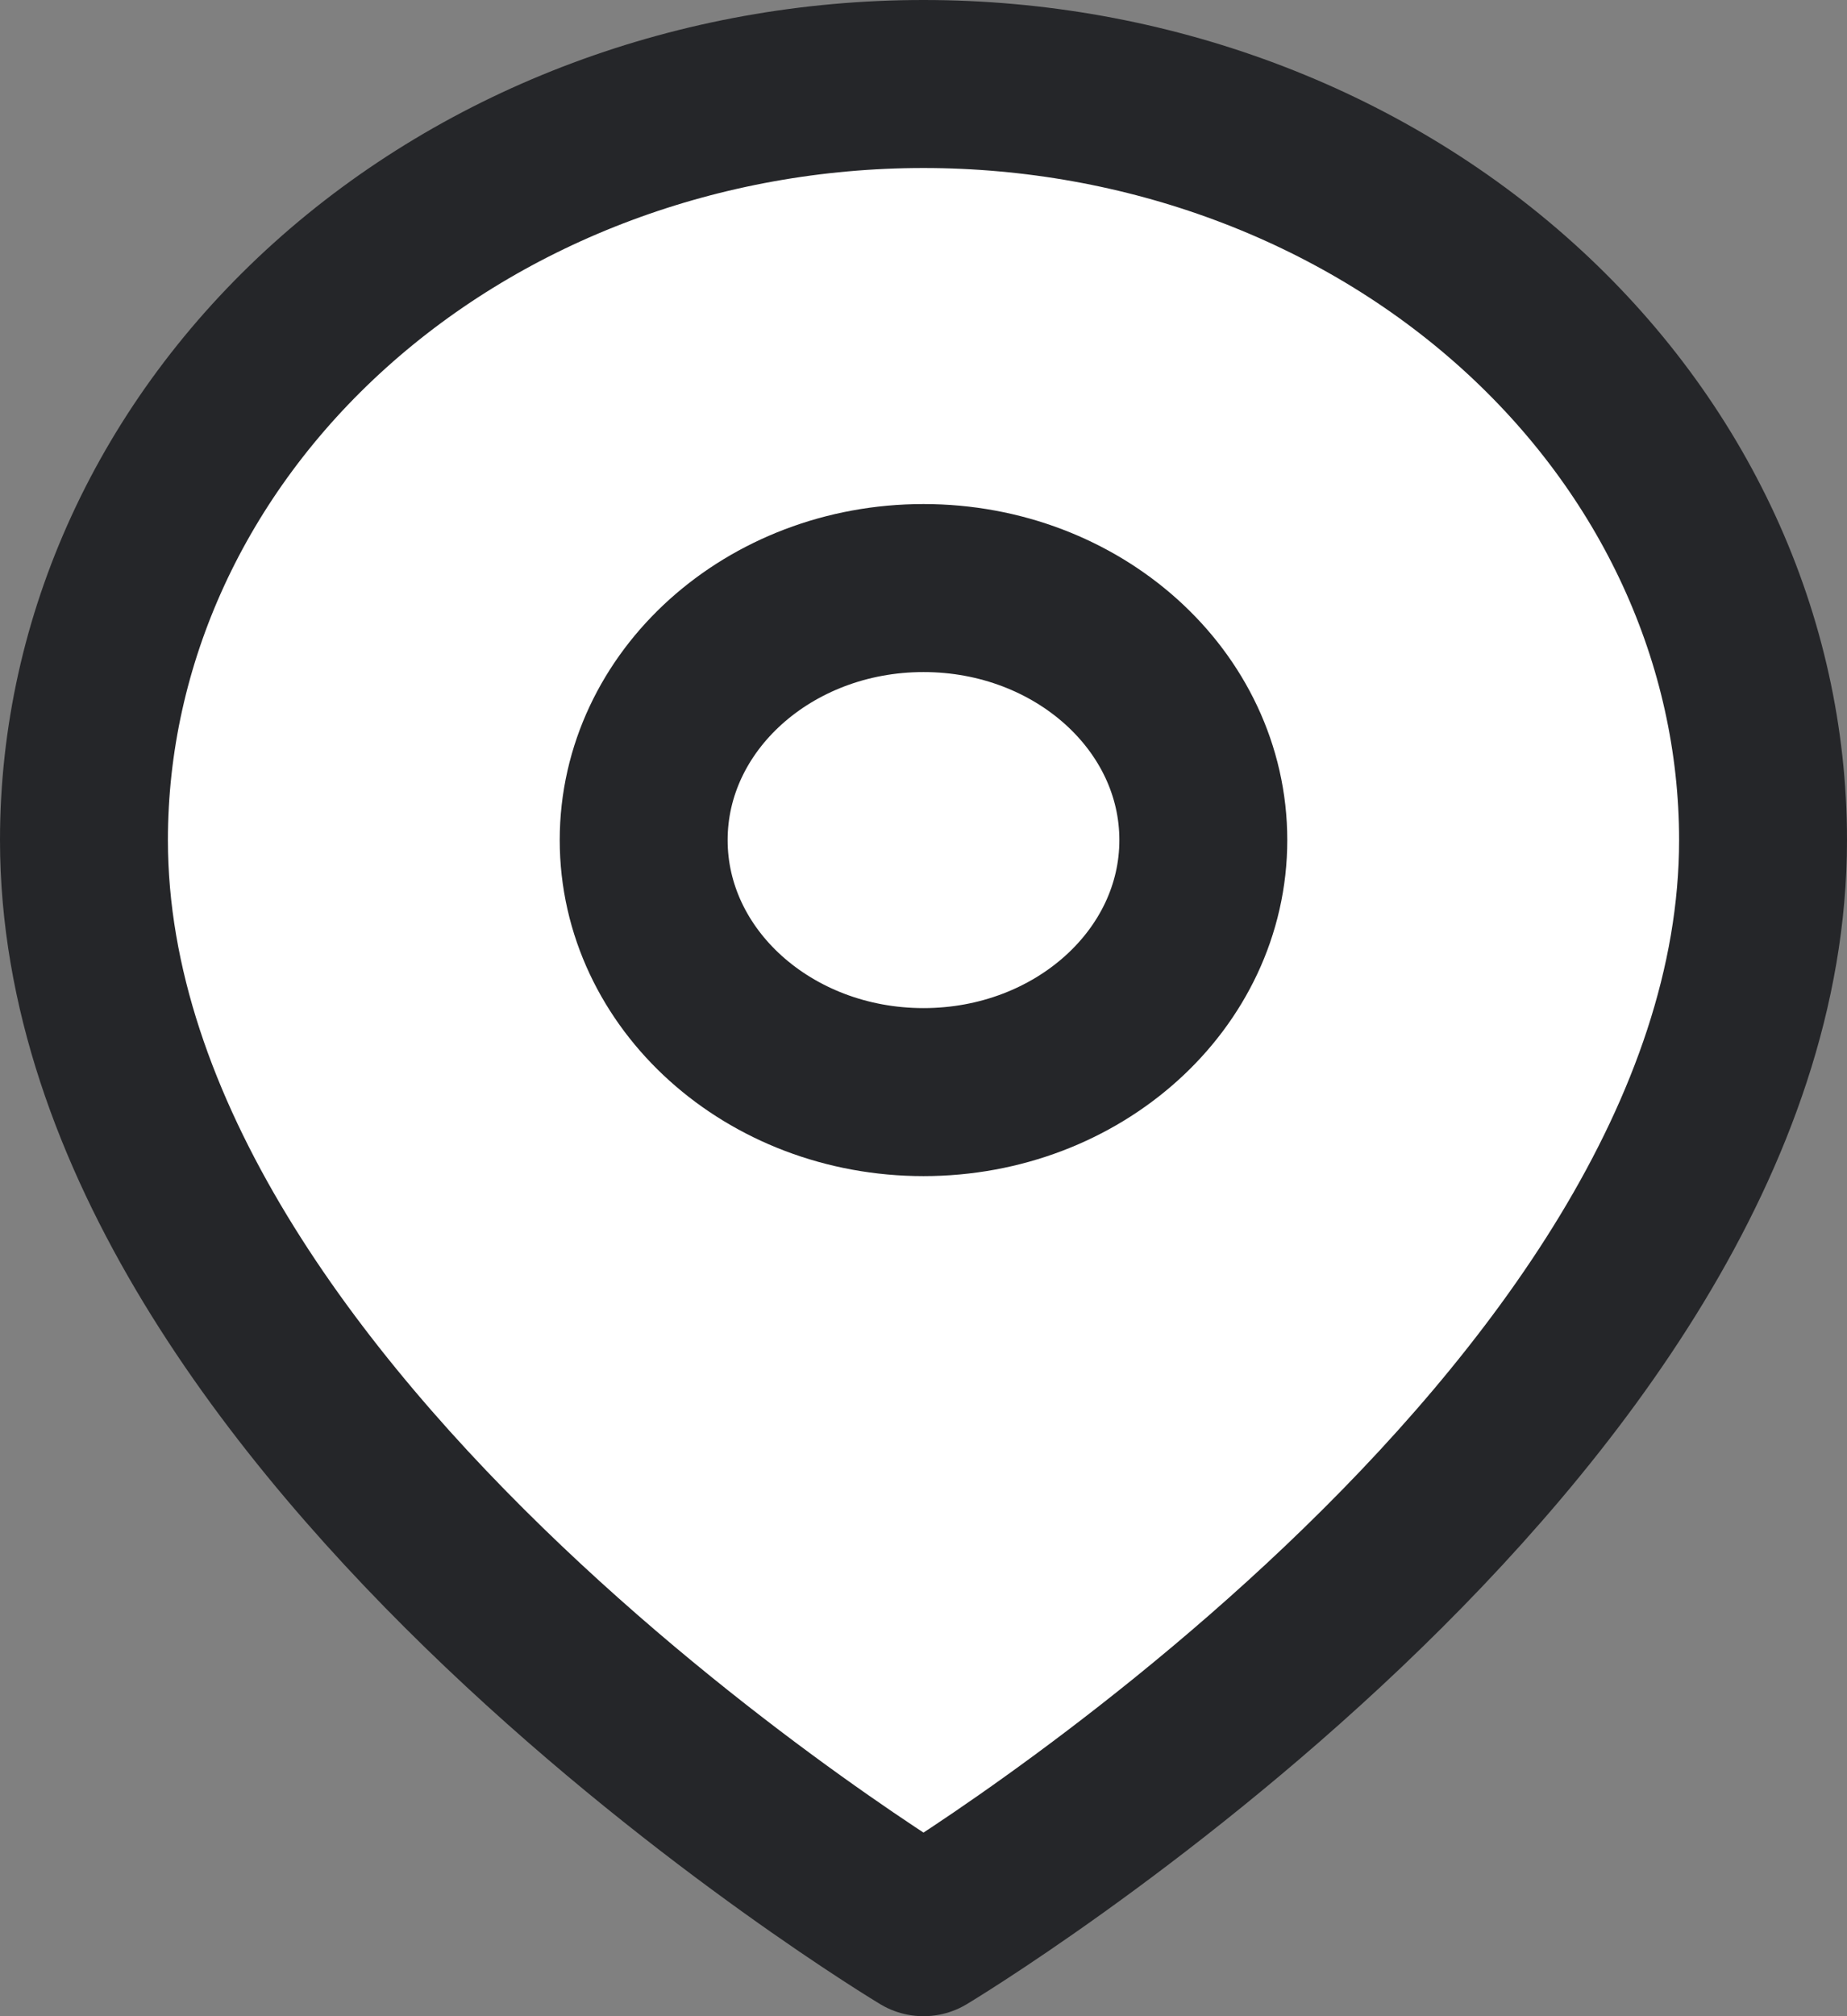
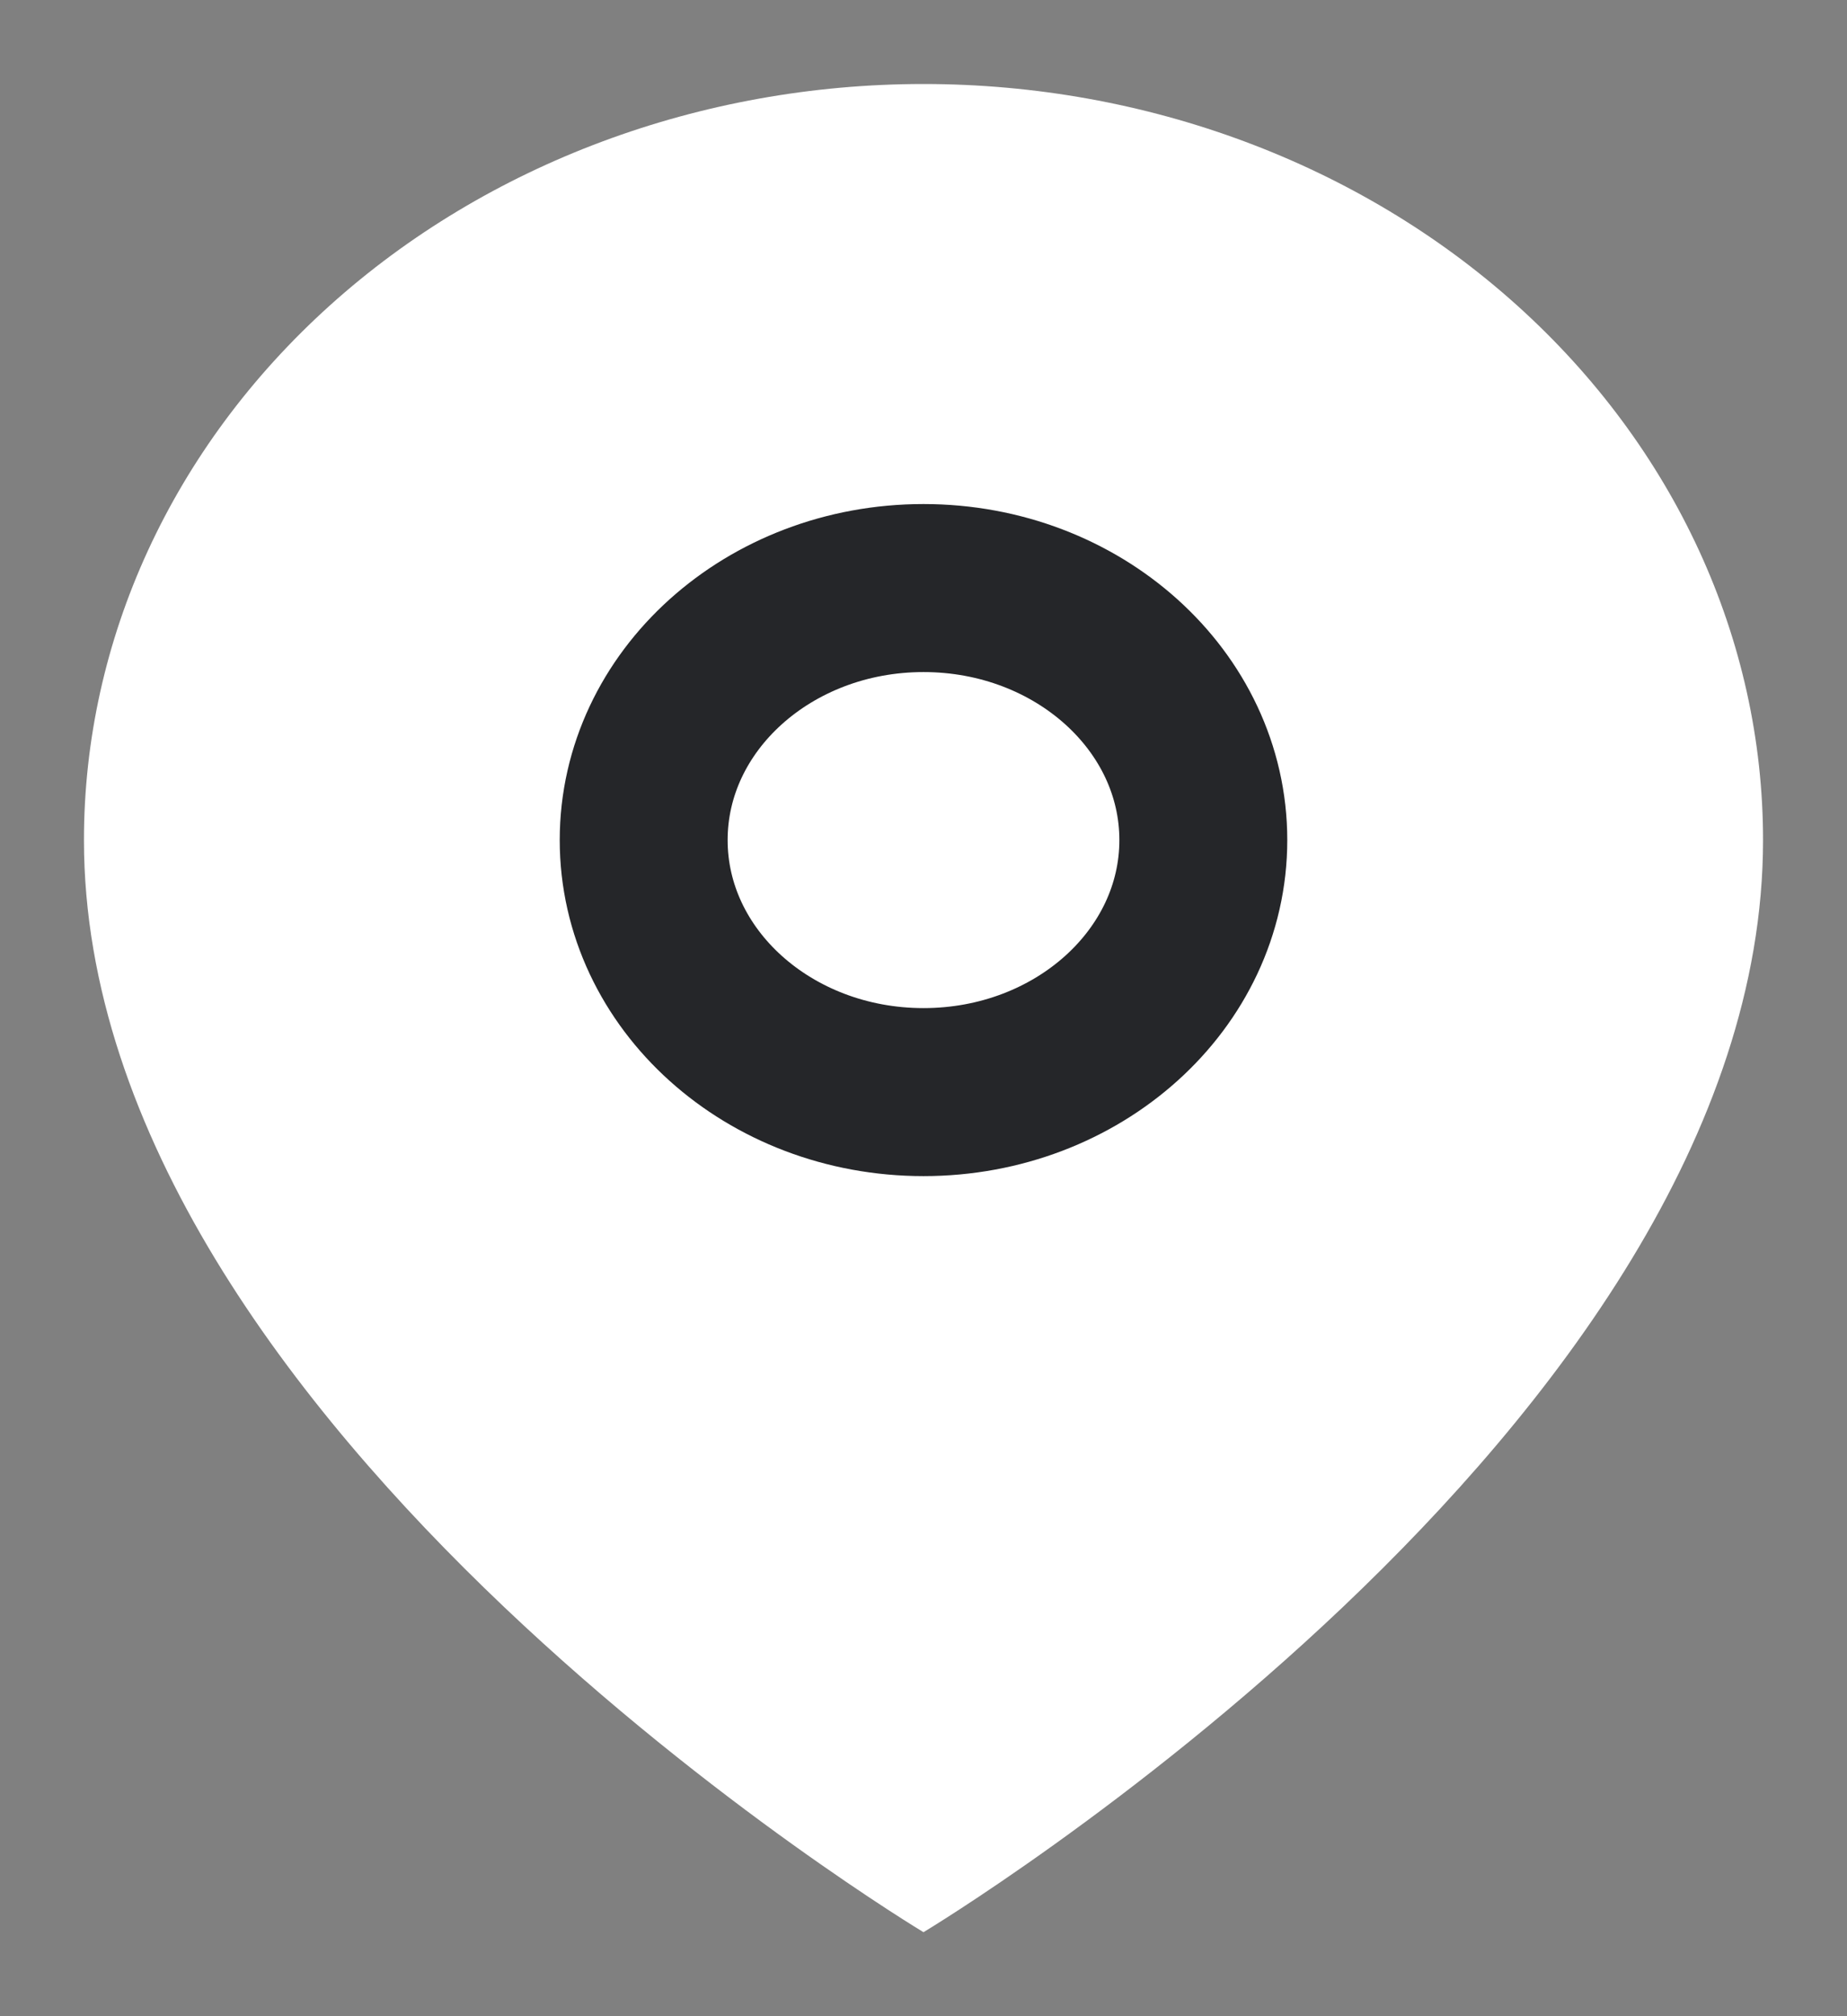
<svg xmlns="http://www.w3.org/2000/svg" width="22" height="24" viewBox="0 0 22 24" fill="none">
  <rect x="0" y="0" width="22" height="24" fill="#808080" stroke="none" />
  <path d="M21 10C21 17 11 23 11 23C11 23 1 17 1 10C1 7.613 2.054 5.324 3.929 3.636C5.804 1.948 8.348 1 11 1C13.652 1 16.196 1.948 18.071 3.636C19.946 5.324 21 7.613 21 10Z" fill="white" />
  <path d="M11 13C12.841 13 14.333 11.657 14.333 10C14.333 8.343 12.841 7 11 7C9.159 7 7.667 8.343 7.667 10C7.667 11.657 9.159 13 11 13Z" fill="white" />
-   <path d="M21 10C21 17 11 23 11 23C11 23 1 17 1 10C1 7.613 2.054 5.324 3.929 3.636C5.804 1.948 8.348 1 11 1C13.652 1 16.196 1.948 18.071 3.636C19.946 5.324 21 7.613 21 10Z" stroke="#252629" stroke-width="2" stroke-linecap="round" stroke-linejoin="round" />
  <path d="M11 13C12.841 13 14.333 11.657 14.333 10C14.333 8.343 12.841 7 11 7C9.159 7 7.667 8.343 7.667 10C7.667 11.657 9.159 13 11 13Z" stroke="#252629" stroke-width="2" stroke-linecap="round" stroke-linejoin="round" />
</svg>